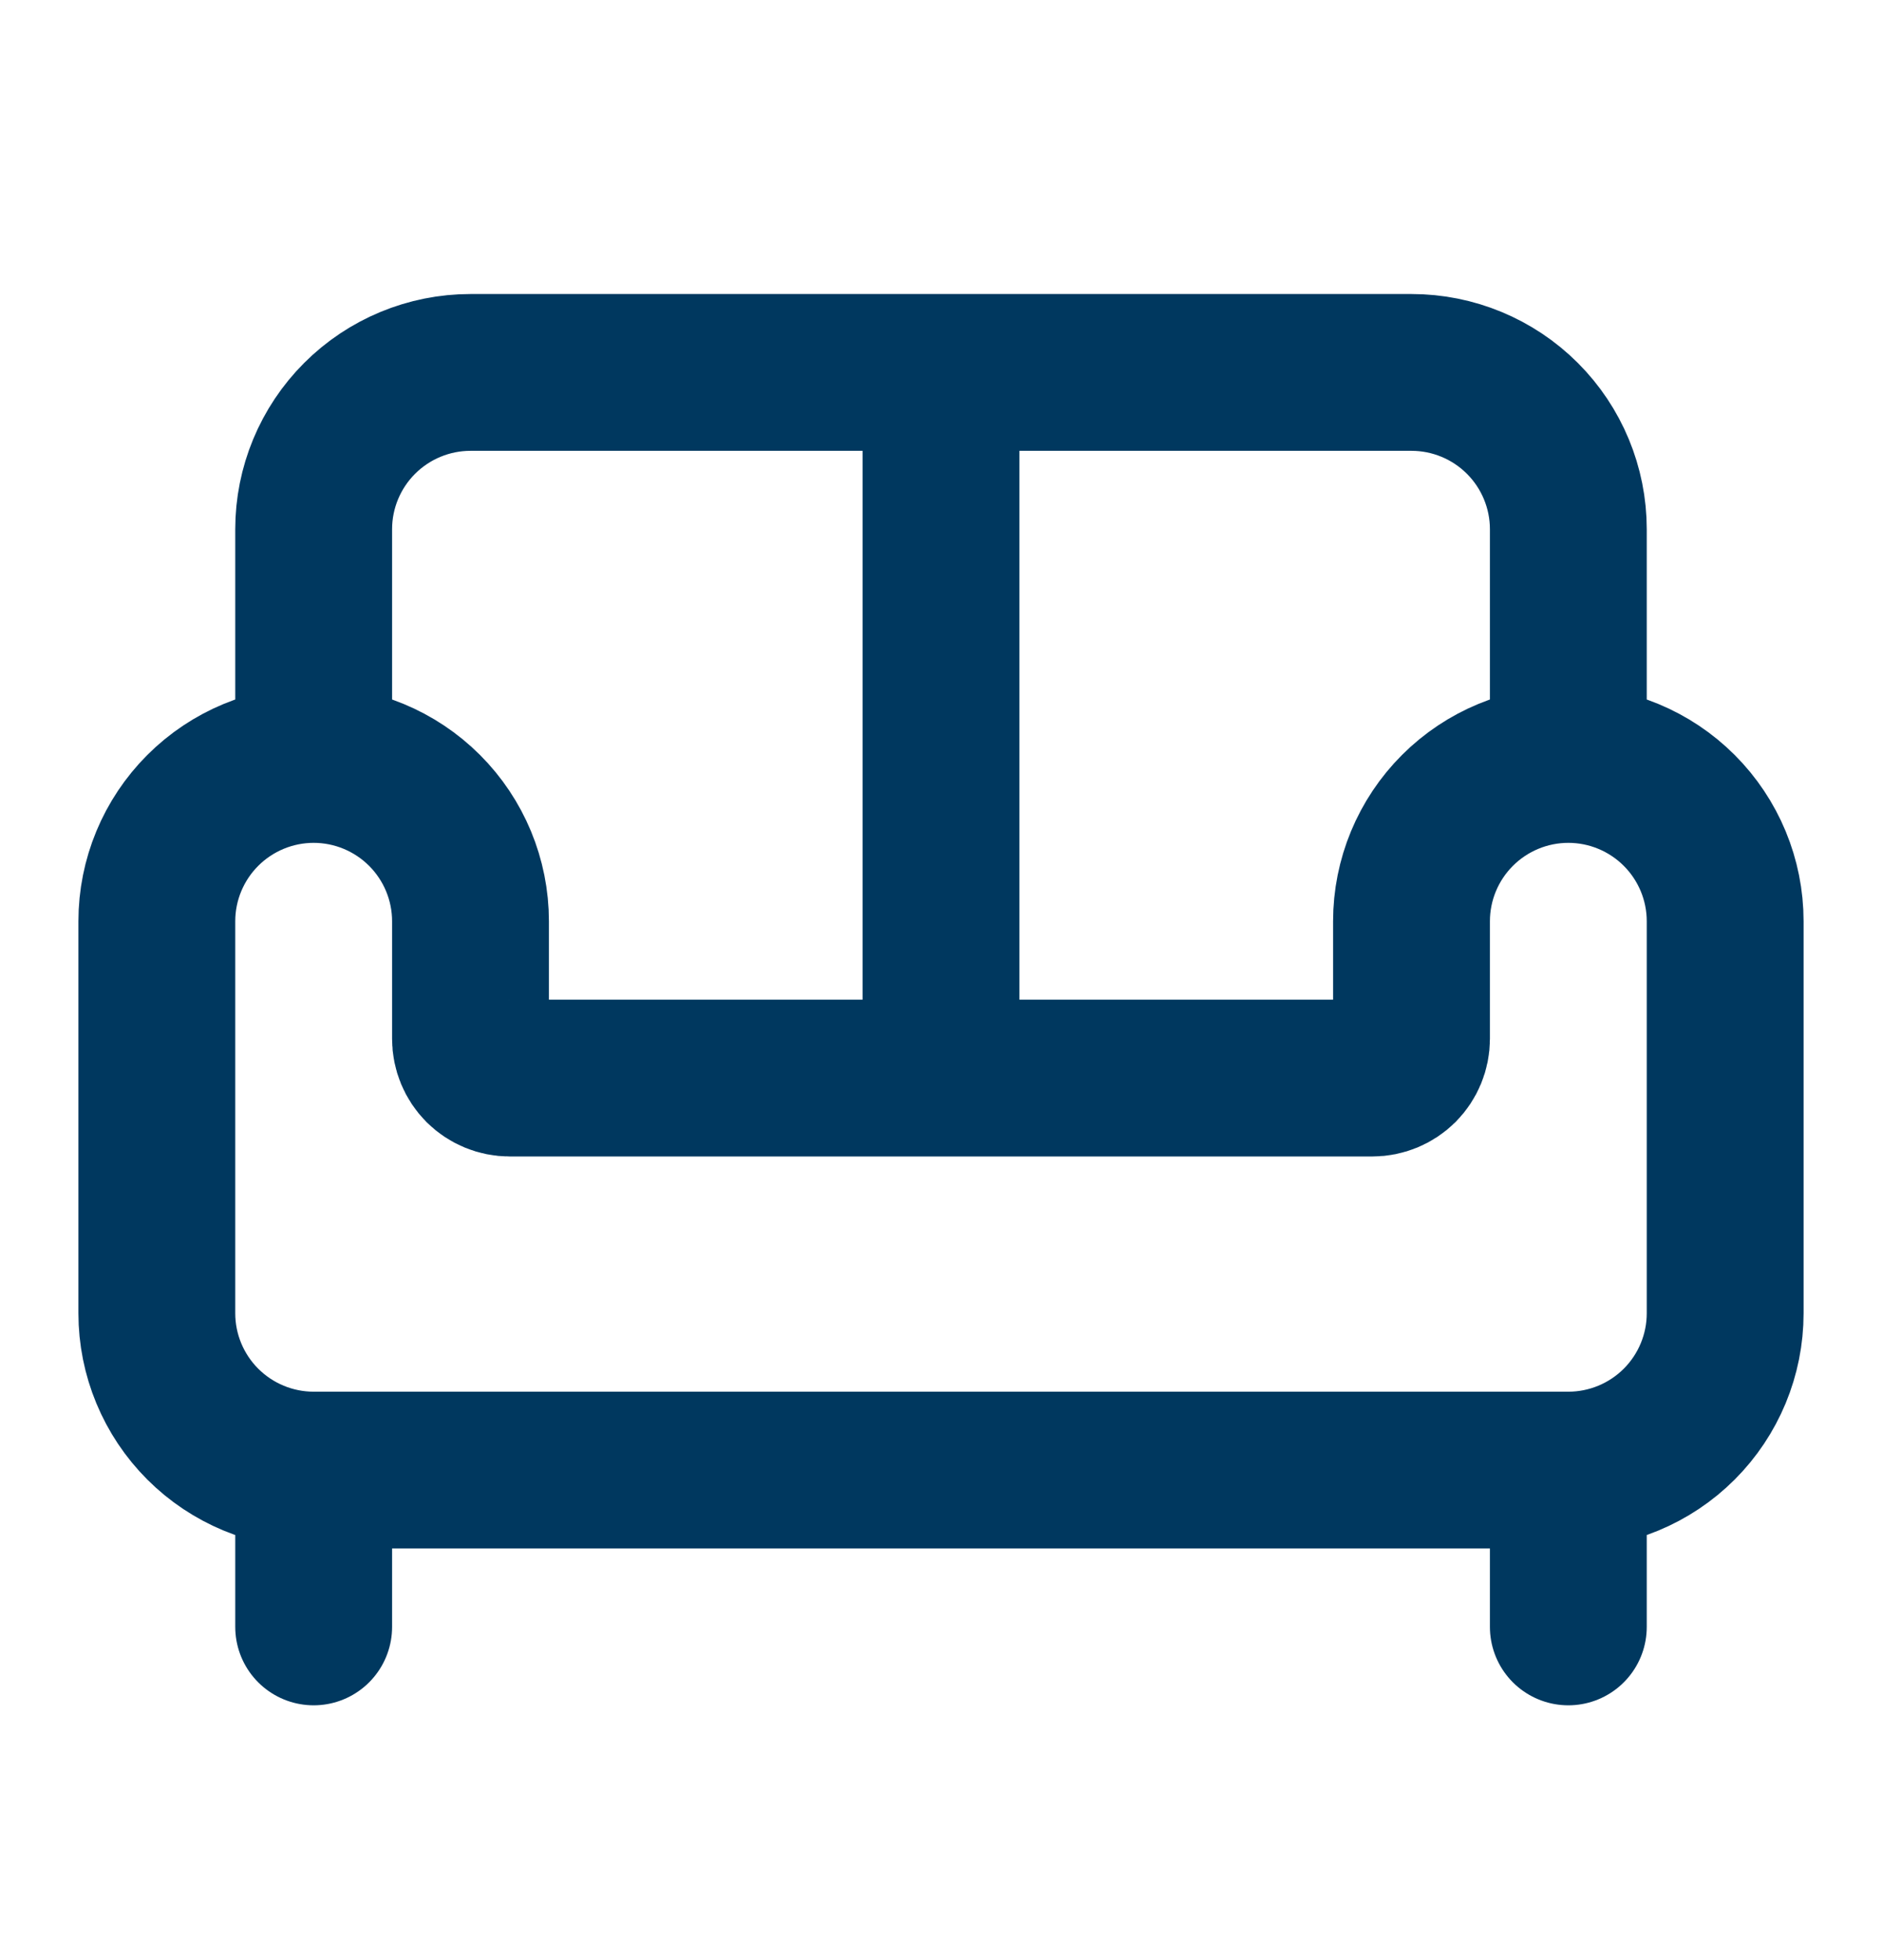
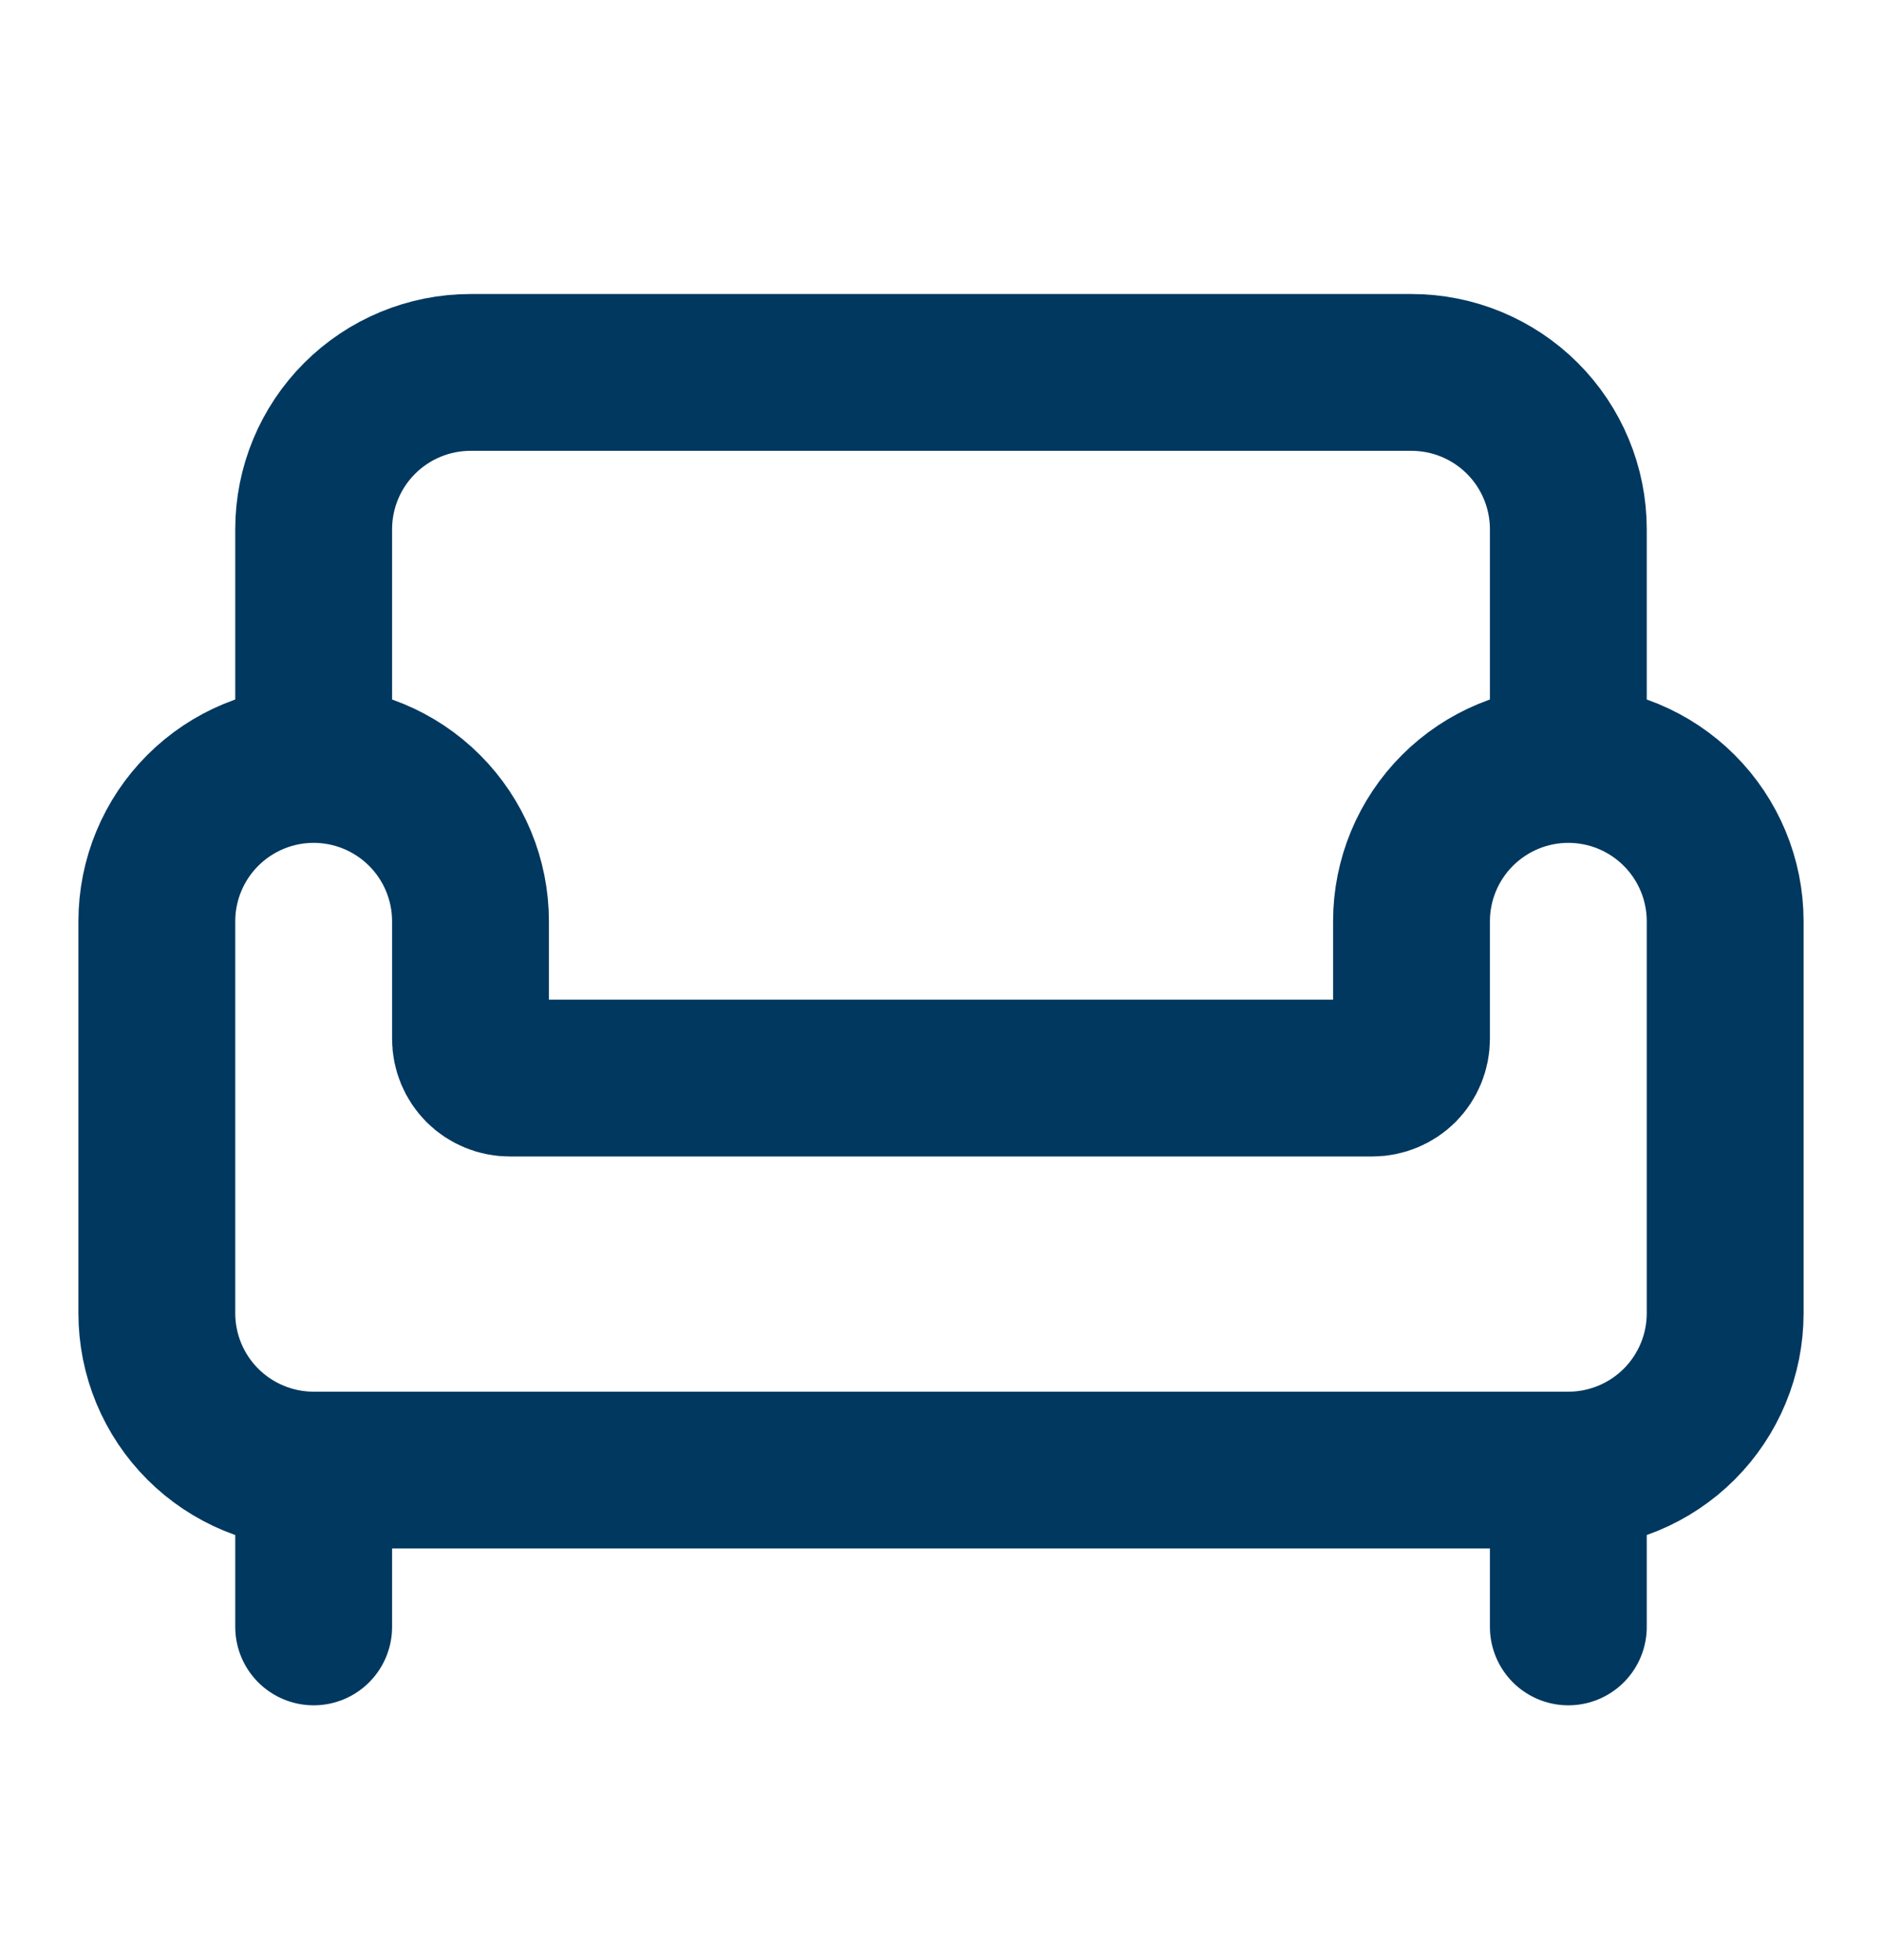
<svg xmlns="http://www.w3.org/2000/svg" width="24" height="25" viewBox="0 0 24 25" fill="none">
  <g id="sofa">
-     <path id="Vector" d="M20 9.75V6.75C20 6.22 19.789 5.711 19.414 5.336C19.039 4.961 18.53 4.75 18 4.75H6C5.47 4.75 4.961 4.961 4.586 5.336C4.211 5.711 4 6.22 4 6.75V9.75M20 9.75C20.53 9.75 21.039 9.961 21.414 10.336C21.789 10.711 22 11.22 22 11.75V16.75C22 17.28 21.789 17.789 21.414 18.164C21.039 18.539 20.53 18.75 20 18.75M20 9.75C19.47 9.75 18.961 9.961 18.586 10.336C18.211 10.711 18 11.22 18 11.75V13.25C18 13.383 17.947 13.51 17.854 13.604C17.76 13.697 17.633 13.75 17.5 13.75H6.5C6.367 13.75 6.24 13.697 6.146 13.604C6.053 13.51 6 13.383 6 13.25V11.75C6 11.22 5.789 10.711 5.414 10.336C5.039 9.961 4.53 9.75 4 9.75M4 9.75C3.47 9.75 2.961 9.961 2.586 10.336C2.211 10.711 2 11.22 2 11.75V16.75C2 17.28 2.211 17.789 2.586 18.164C2.961 18.539 3.47 18.75 4 18.75M4 18.75H20M4 18.75V20.75M20 18.75V20.75M12 4.75V13.75" stroke="#00385F" stroke-width="2" stroke-linecap="round" stroke-linejoin="round" />
+     <path id="Vector" d="M20 9.75V6.75C20 6.22 19.789 5.711 19.414 5.336C19.039 4.961 18.53 4.75 18 4.75H6C5.47 4.75 4.961 4.961 4.586 5.336C4.211 5.711 4 6.22 4 6.75V9.75M20 9.75C20.53 9.75 21.039 9.961 21.414 10.336C21.789 10.711 22 11.22 22 11.75V16.75C22 17.28 21.789 17.789 21.414 18.164C21.039 18.539 20.53 18.75 20 18.75M20 9.75C19.47 9.75 18.961 9.961 18.586 10.336C18.211 10.711 18 11.22 18 11.75V13.25C18 13.383 17.947 13.51 17.854 13.604C17.76 13.697 17.633 13.75 17.5 13.75H6.5C6.367 13.75 6.24 13.697 6.146 13.604C6.053 13.51 6 13.383 6 13.25V11.75C6 11.22 5.789 10.711 5.414 10.336C5.039 9.961 4.53 9.75 4 9.75M4 9.75C3.47 9.75 2.961 9.961 2.586 10.336C2.211 10.711 2 11.22 2 11.75V16.75C2 17.28 2.211 17.789 2.586 18.164C2.961 18.539 3.47 18.75 4 18.75M4 18.75H20M4 18.75V20.75M20 18.75V20.75M12 4.75" stroke="#00385F" stroke-width="2" stroke-linecap="round" stroke-linejoin="round" />
  </g>
</svg>